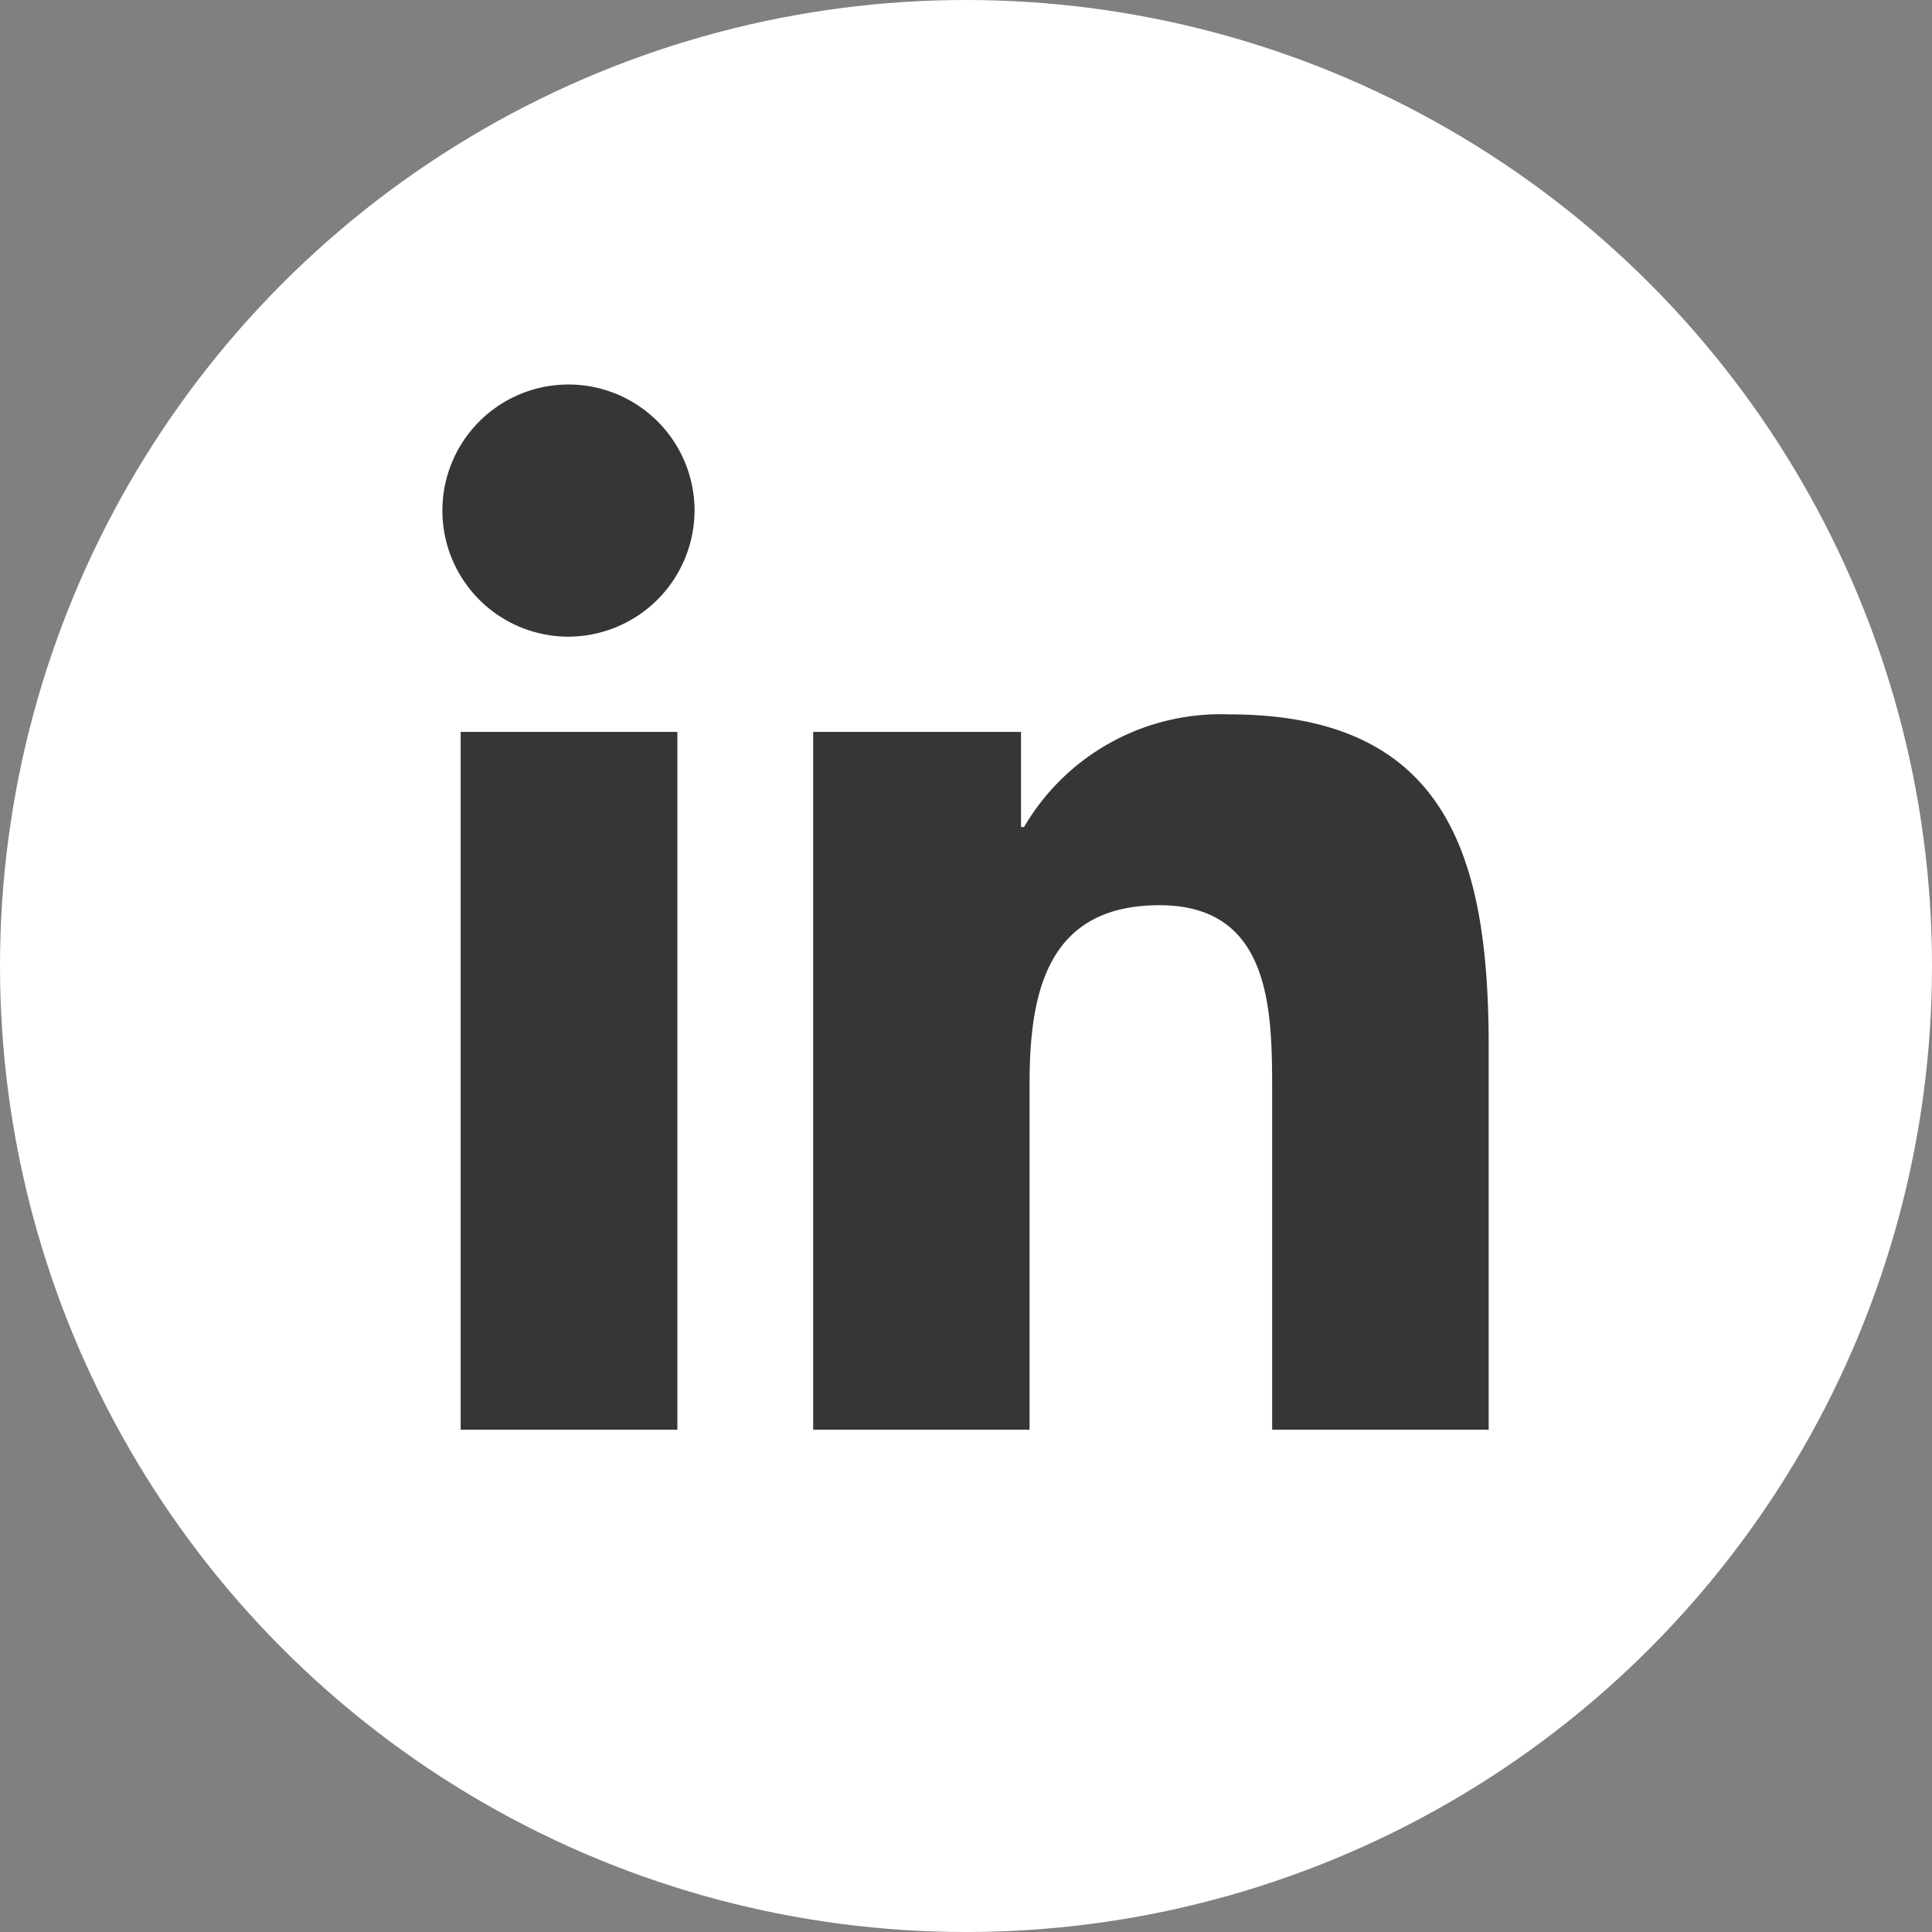
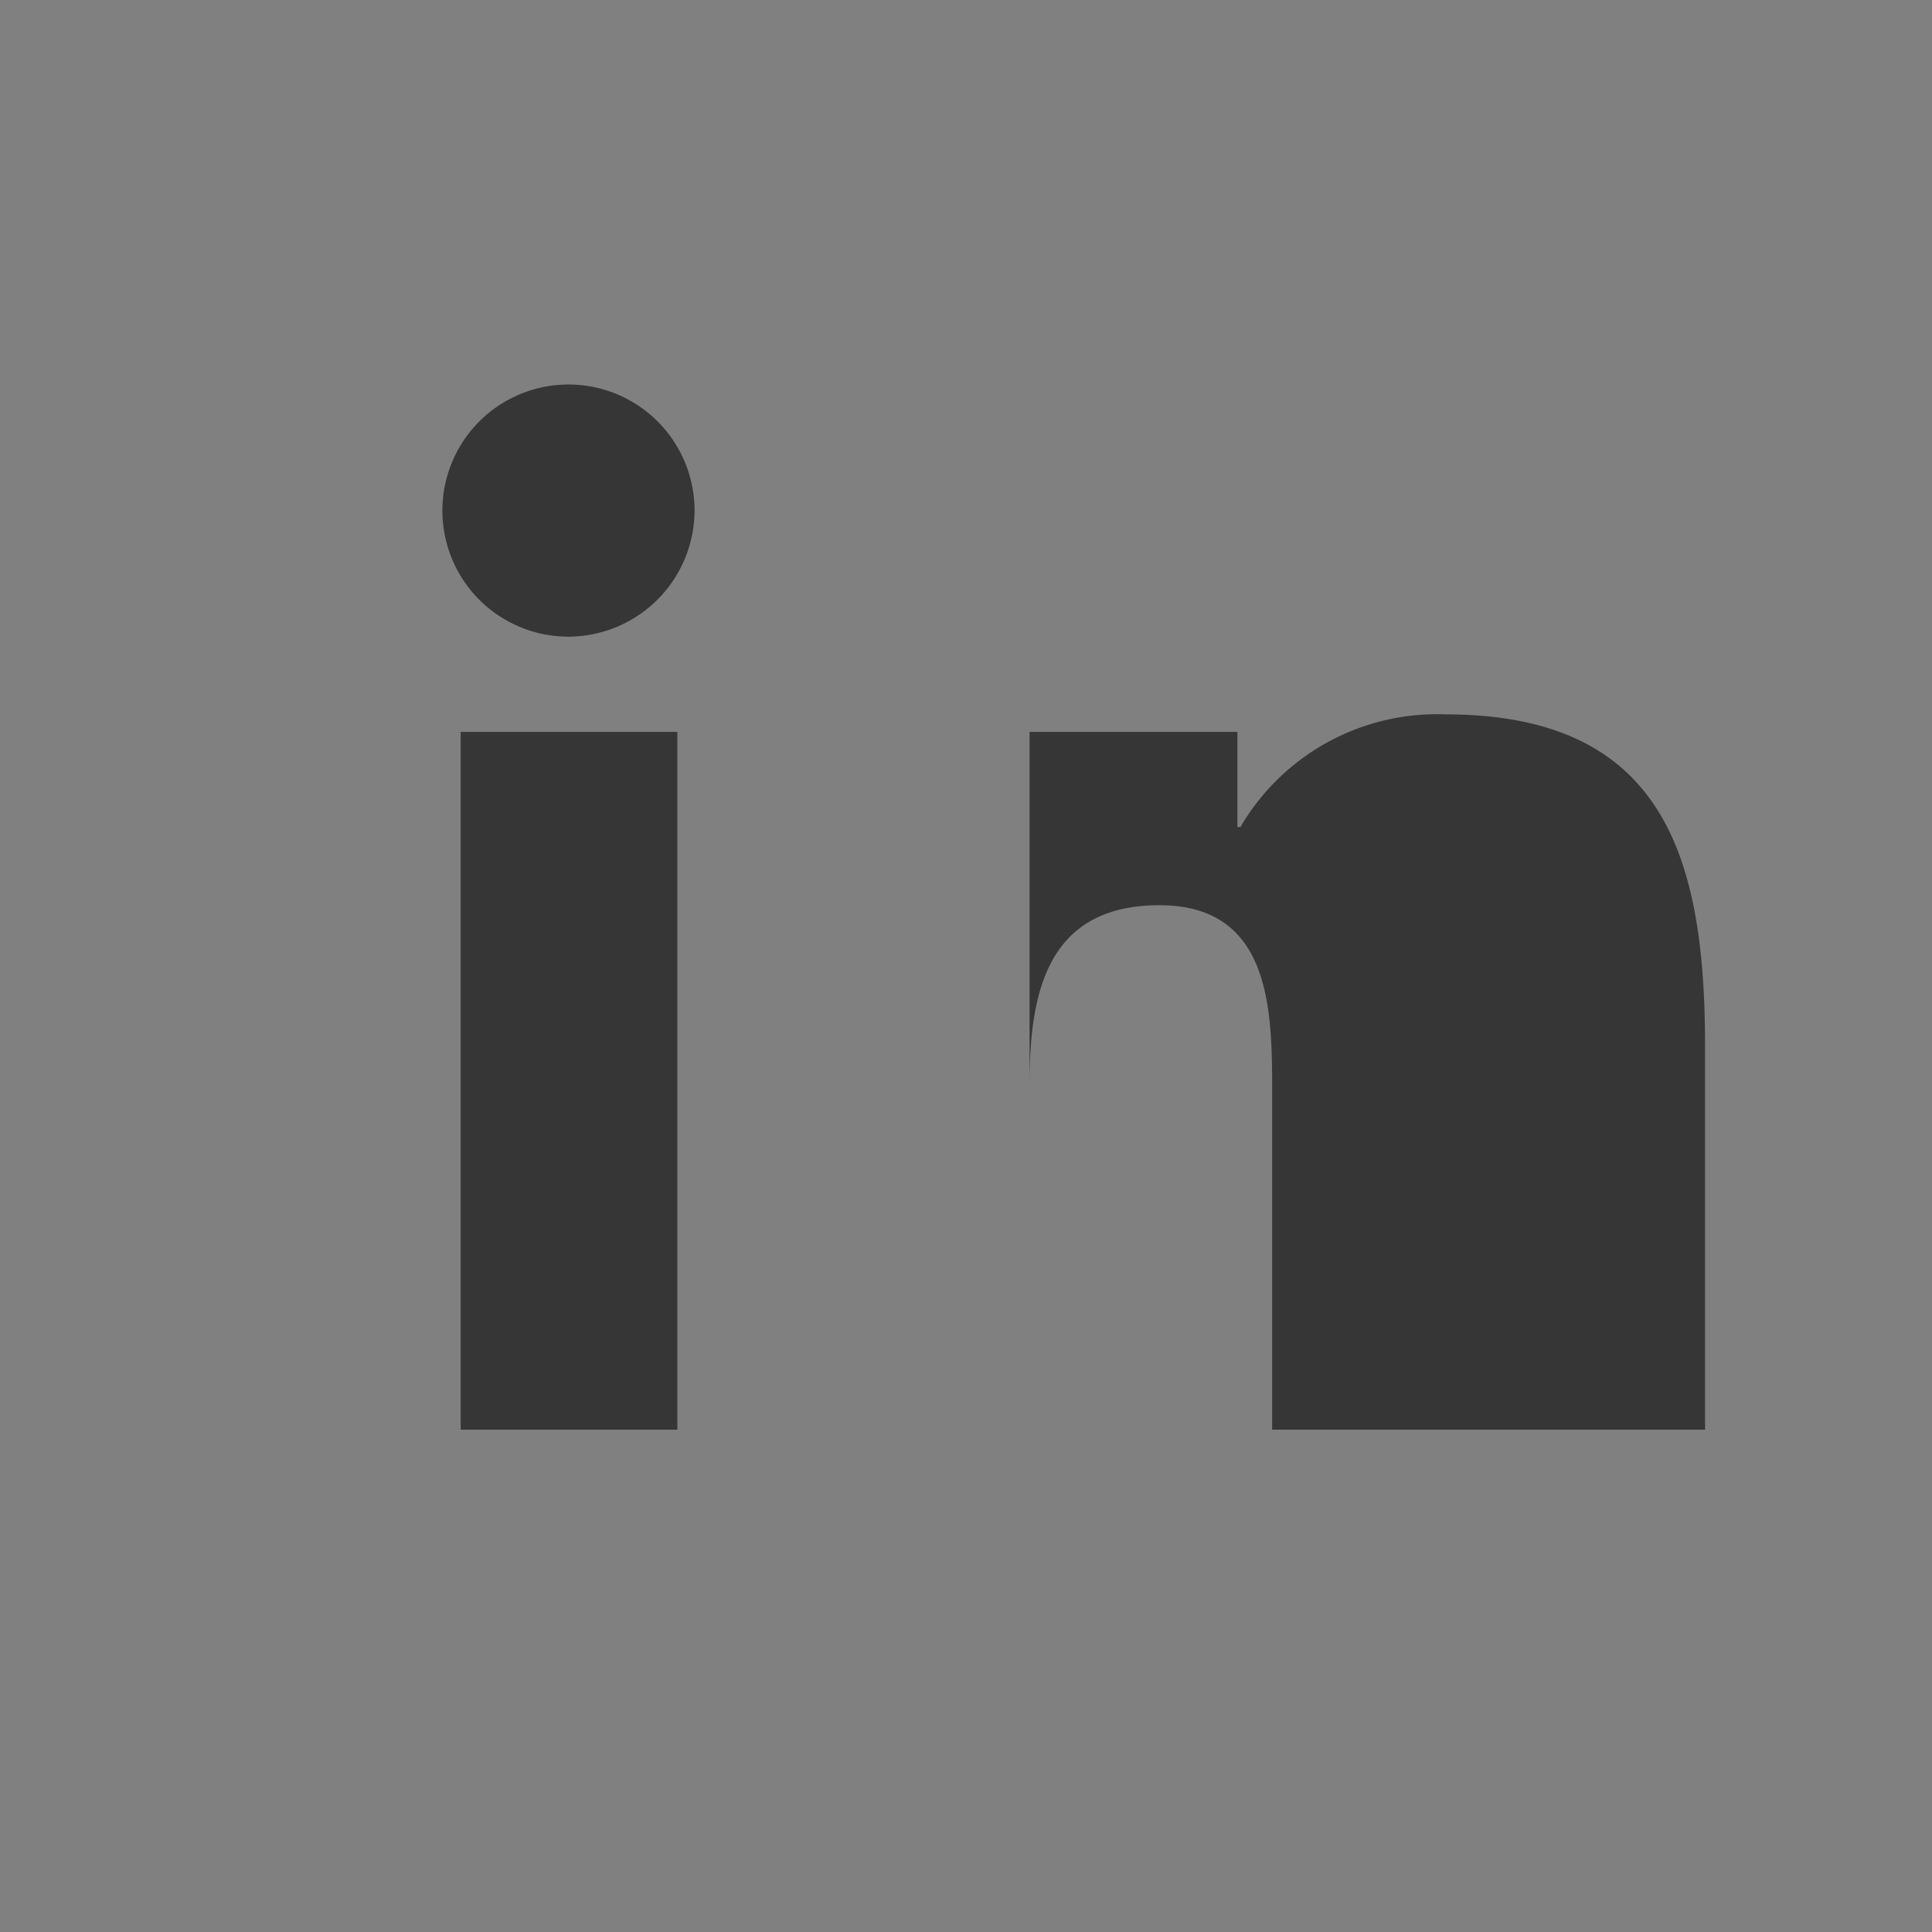
<svg xmlns="http://www.w3.org/2000/svg" width="50" height="50" viewBox="0 0 50 50">
  <rect x="0" y="0" width="50" height="50" fill="#808080" stroke="none" />
  <g id="Gruppe_2369" data-name="Gruppe 2369" transform="translate(-1660 -7145)">
-     <circle id="Ellipse_195" data-name="Ellipse 195" cx="25" cy="25" r="25" transform="translate(1660 7145)" fill="#fff" />
-     <path id="linkedin-in-brands_1_" data-name="linkedin-in-brands(1)" d="M6.055,27.059H.447V9H6.055ZM3.248,6.536A3.263,3.263,0,1,1,6.5,3.258,3.275,3.275,0,0,1,3.248,6.536Zm23.8,20.523h-5.6V18.268c0-2.1-.042-4.782-2.916-4.782-2.916,0-3.362,2.276-3.362,4.631v8.942h-5.6V9h5.379v2.463h.078a5.893,5.893,0,0,1,5.306-2.916c5.676,0,6.719,3.737,6.719,8.592v9.92Z" transform="translate(1671.475 7154.941)" fill="#363636" />
+     <path id="linkedin-in-brands_1_" data-name="linkedin-in-brands(1)" d="M6.055,27.059H.447V9H6.055ZM3.248,6.536A3.263,3.263,0,1,1,6.5,3.258,3.275,3.275,0,0,1,3.248,6.536Zm23.8,20.523h-5.6V18.268c0-2.1-.042-4.782-2.916-4.782-2.916,0-3.362,2.276-3.362,4.631v8.942V9h5.379v2.463h.078a5.893,5.893,0,0,1,5.306-2.916c5.676,0,6.719,3.737,6.719,8.592v9.92Z" transform="translate(1671.475 7154.941)" fill="#363636" />
  </g>
</svg>